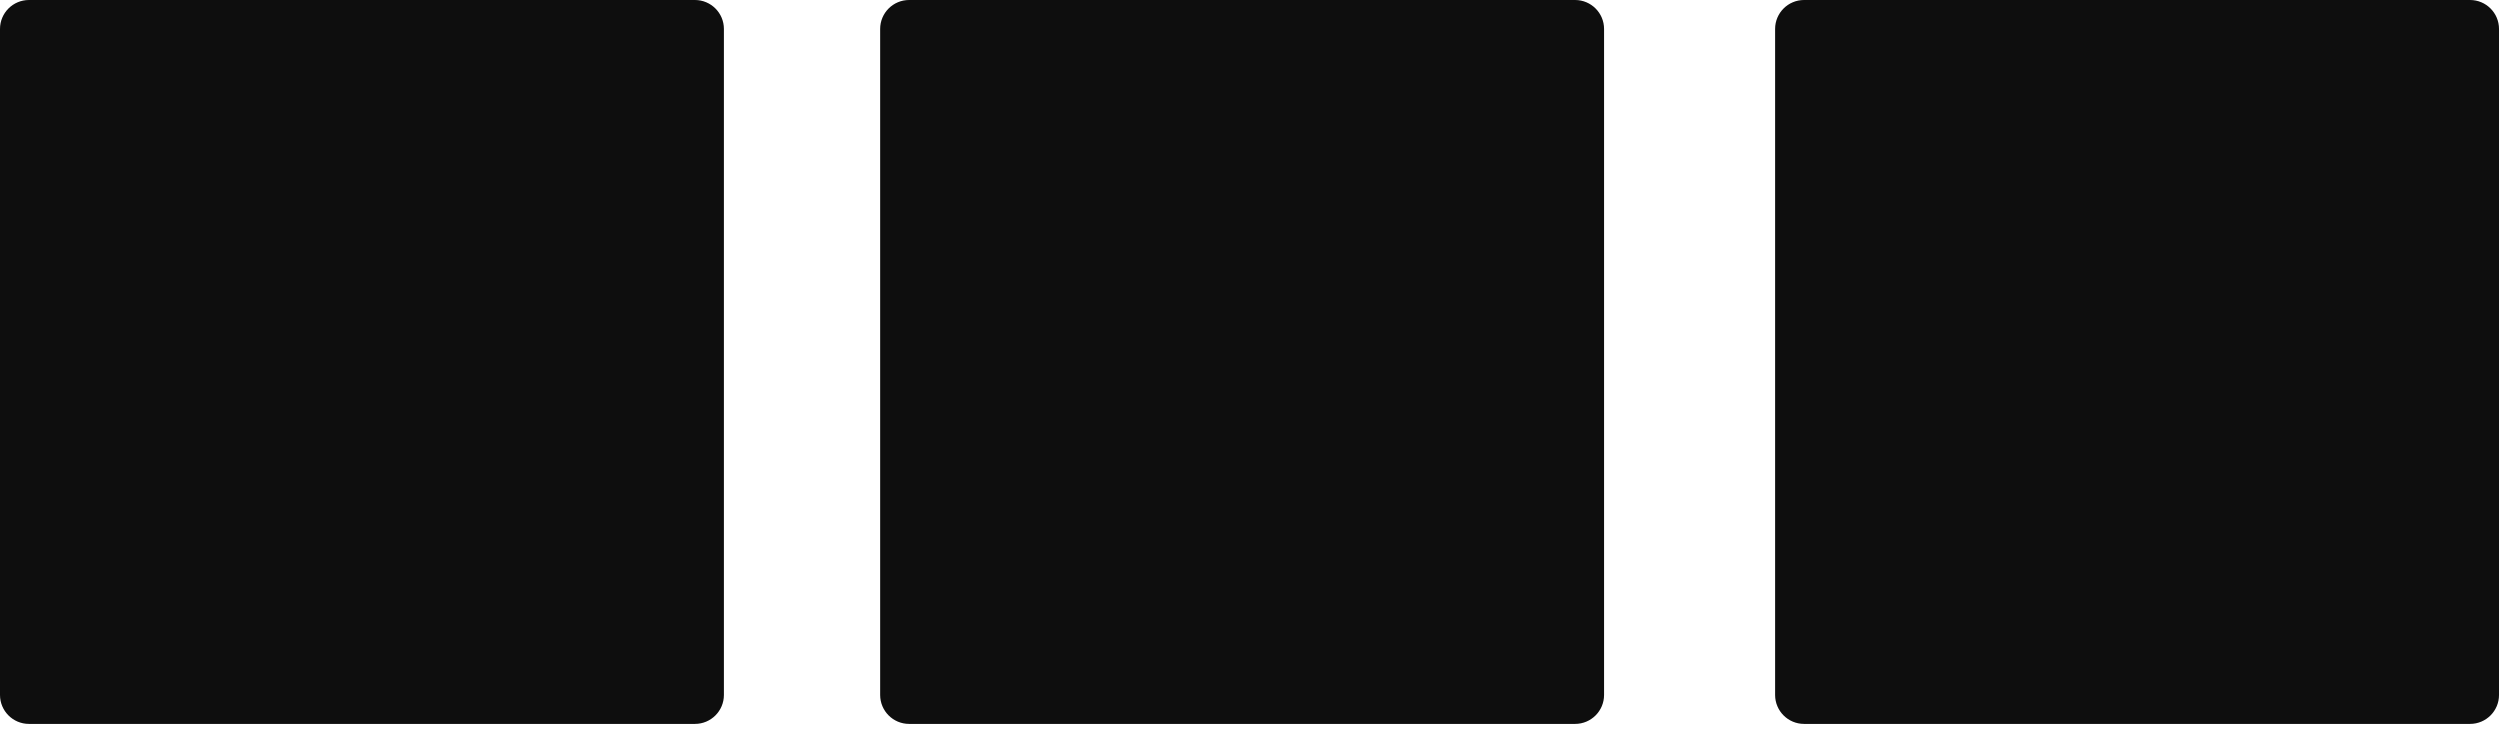
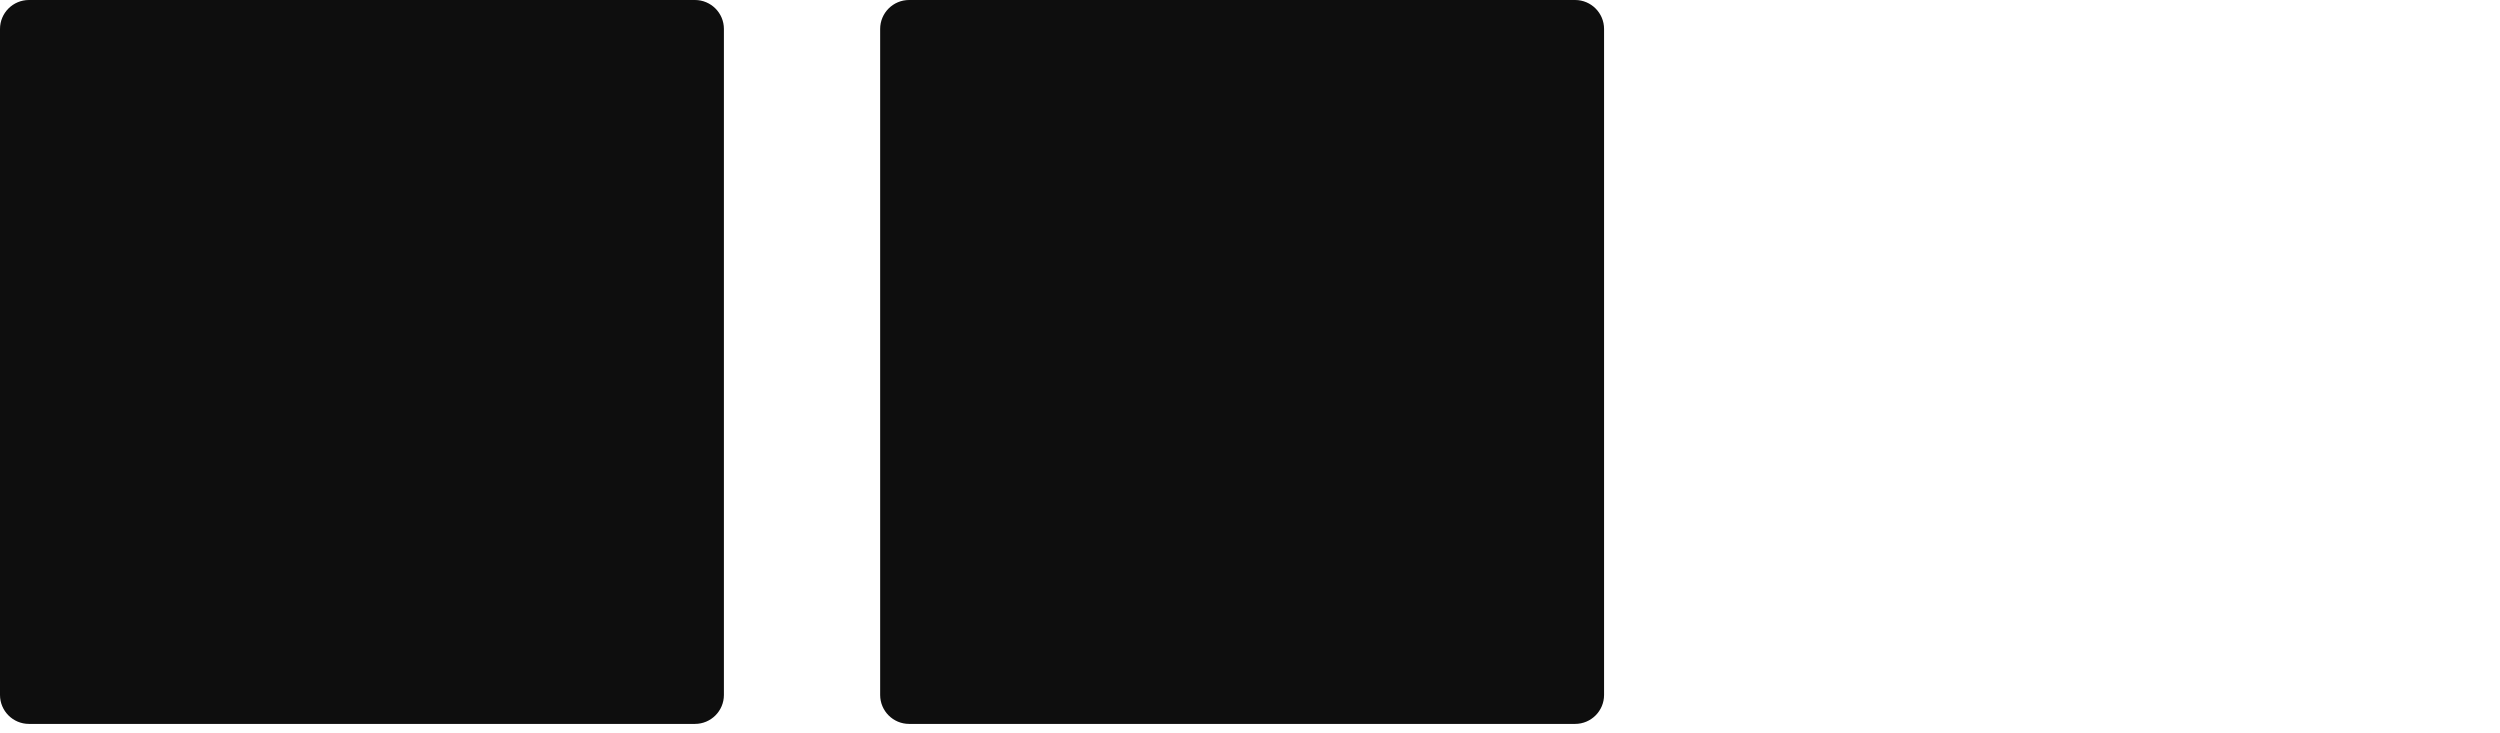
<svg xmlns="http://www.w3.org/2000/svg" width="100%" height="100%" viewBox="0 0 150 44" version="1.1" xml:space="preserve" style="fill-rule:evenodd;clip-rule:evenodd;stroke-linejoin:round;stroke-miterlimit:2;">
  <g transform="matrix(3.125,0,0,3.125,0,0)">
    <g transform="matrix(1,0,0,1,-13.413,-53.434)">
      <path d="M27.312,53.99C27.312,53.683 27.063,53.434 26.756,53.434L13.969,53.434C13.662,53.434 13.413,53.683 13.413,53.99L13.413,66.777C13.413,67.084 13.662,67.333 13.969,67.333L26.756,67.333C27.063,67.333 27.312,67.084 27.312,66.777L27.312,53.99Z" style="fill:rgb(14,14,14);" />
    </g>
    <g transform="matrix(1,0,0,1,3.486,-53.434)">
      <path d="M27.312,53.99C27.312,53.683 27.063,53.434 26.756,53.434L13.969,53.434C13.662,53.434 13.413,53.683 13.413,53.99L13.413,66.777C13.413,67.084 13.662,67.333 13.969,67.333L26.756,67.333C27.063,67.333 27.312,67.084 27.312,66.777L27.312,53.99Z" style="fill:rgb(14,14,14);" />
    </g>
    <g transform="matrix(1,0,0,1,20.669,-53.434)">
-       <path d="M27.312,53.99C27.312,53.683 27.063,53.434 26.756,53.434L13.969,53.434C13.662,53.434 13.413,53.683 13.413,53.99L13.413,66.777C13.413,67.084 13.662,67.333 13.969,67.333L26.756,67.333C27.063,67.333 27.312,67.084 27.312,66.777L27.312,53.99Z" style="fill:rgb(14,14,14);" />
-     </g>
+       </g>
  </g>
</svg>